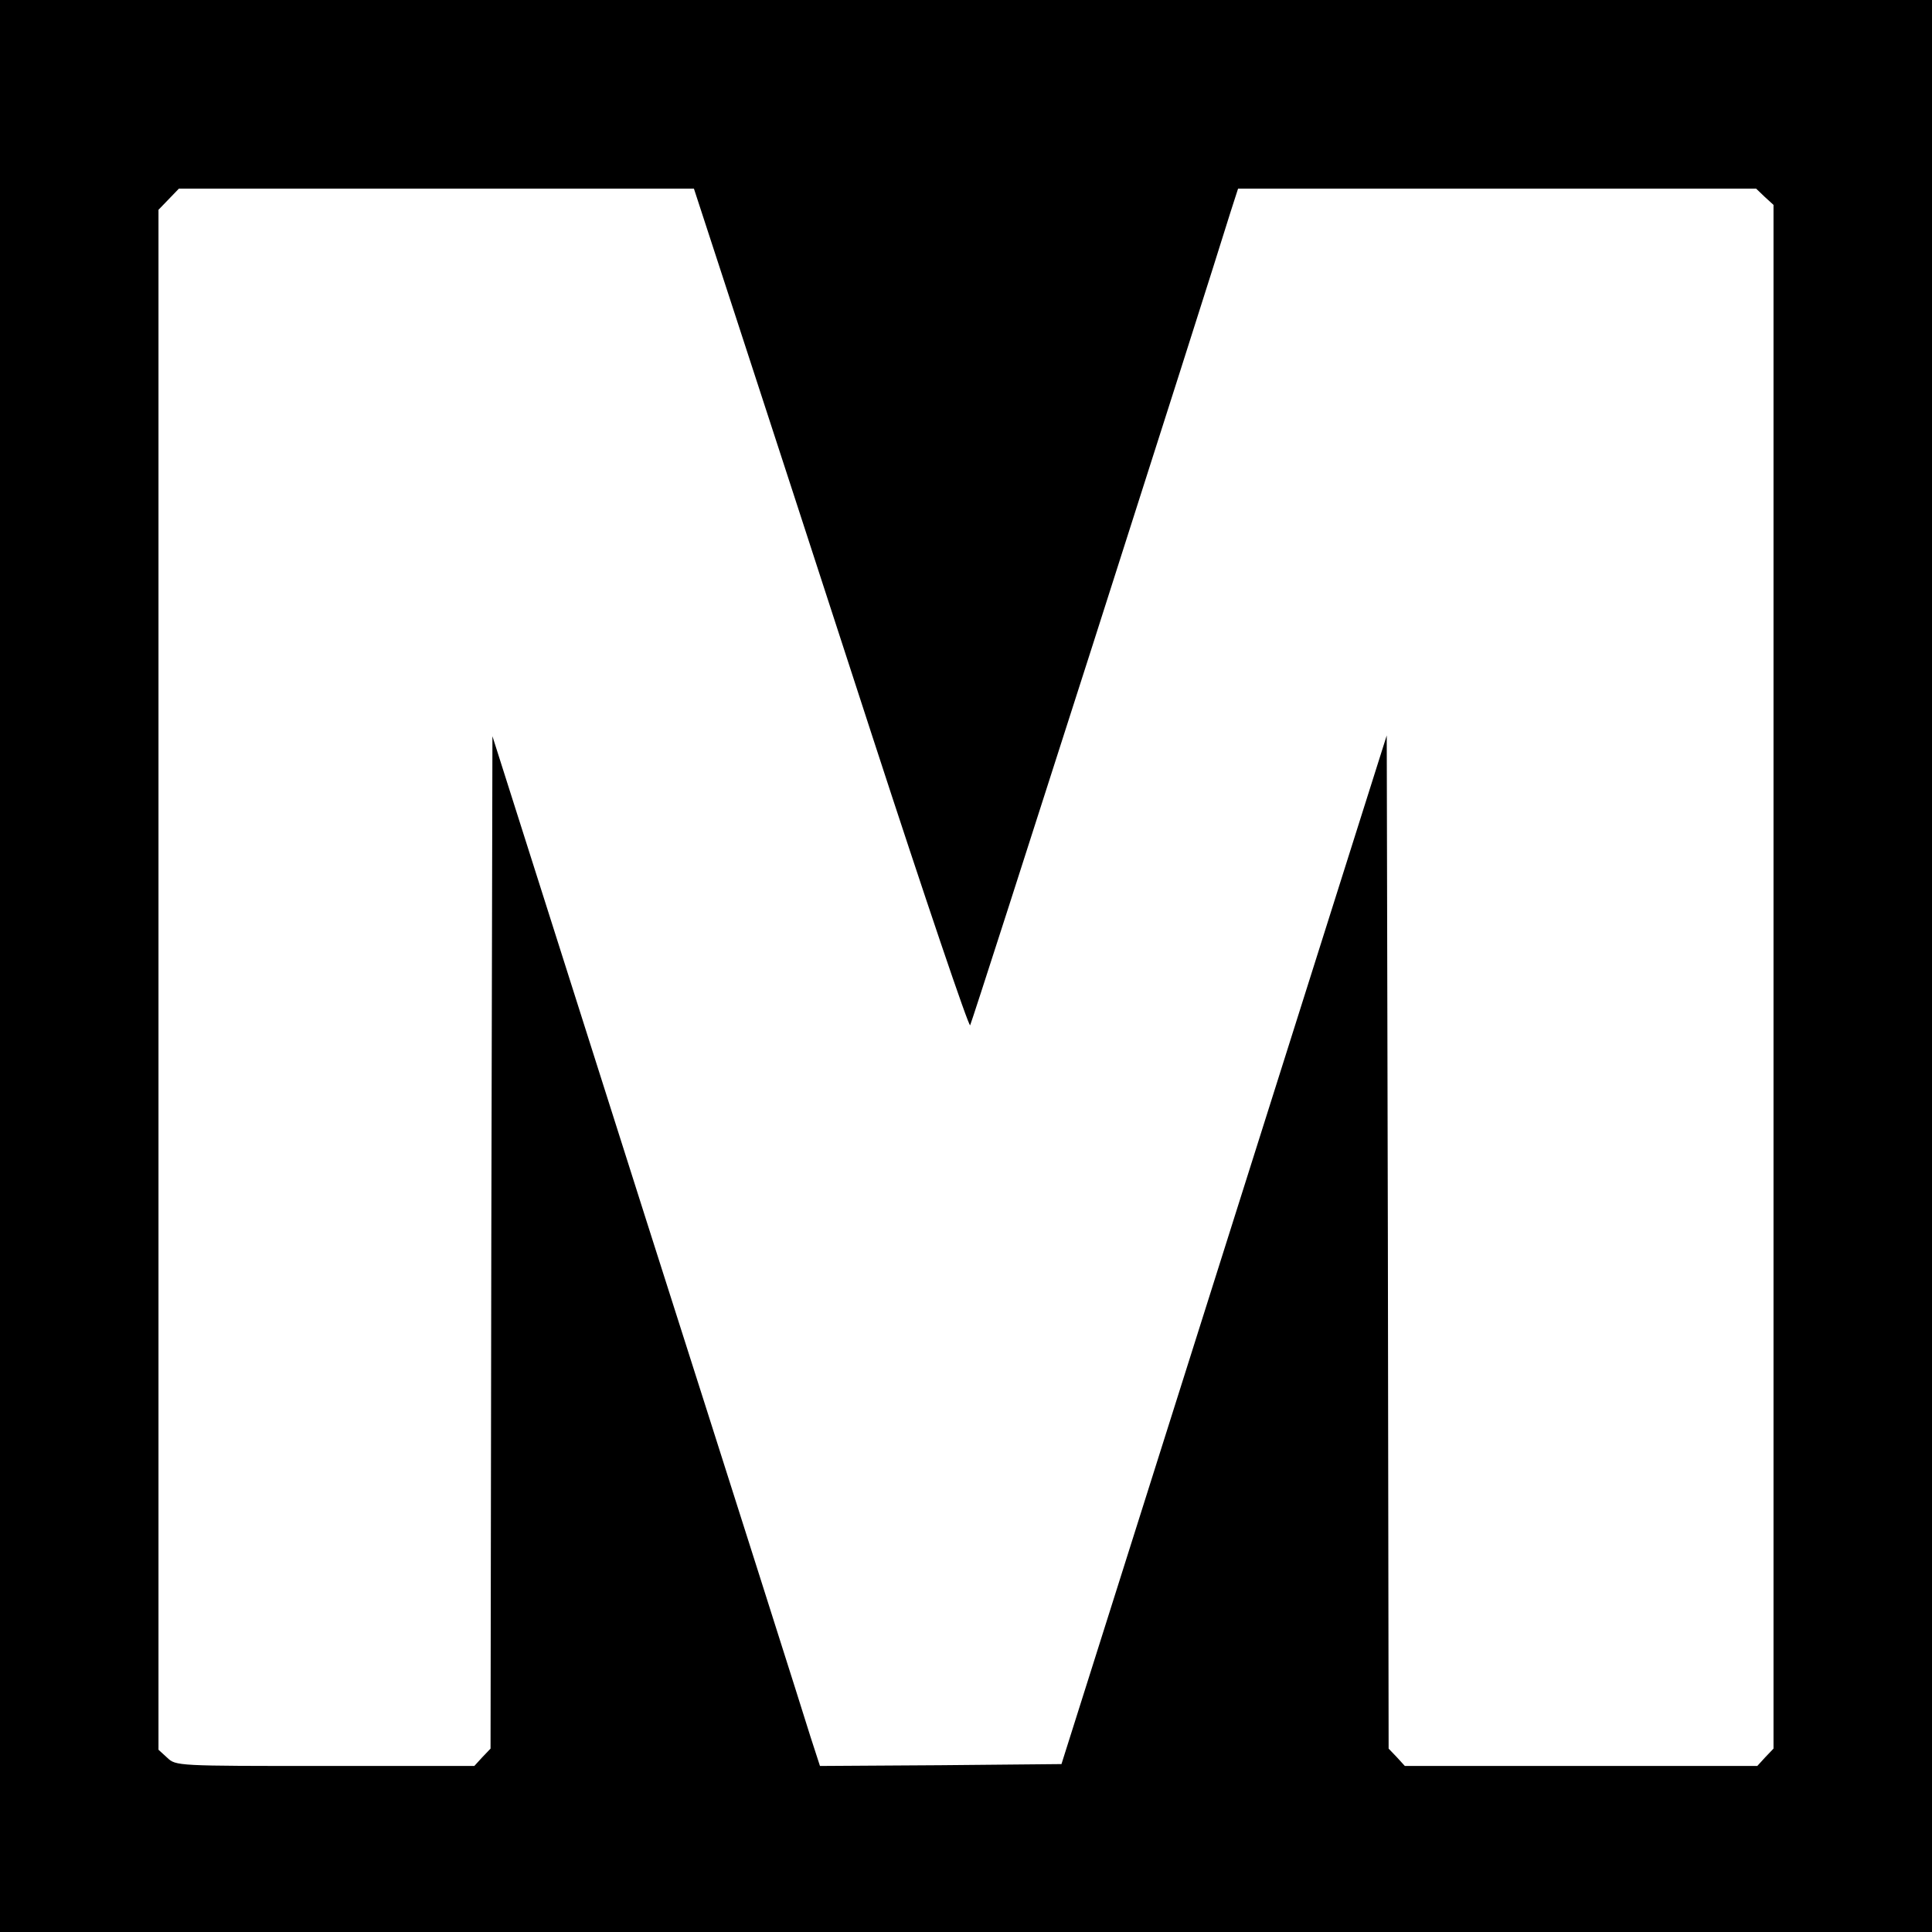
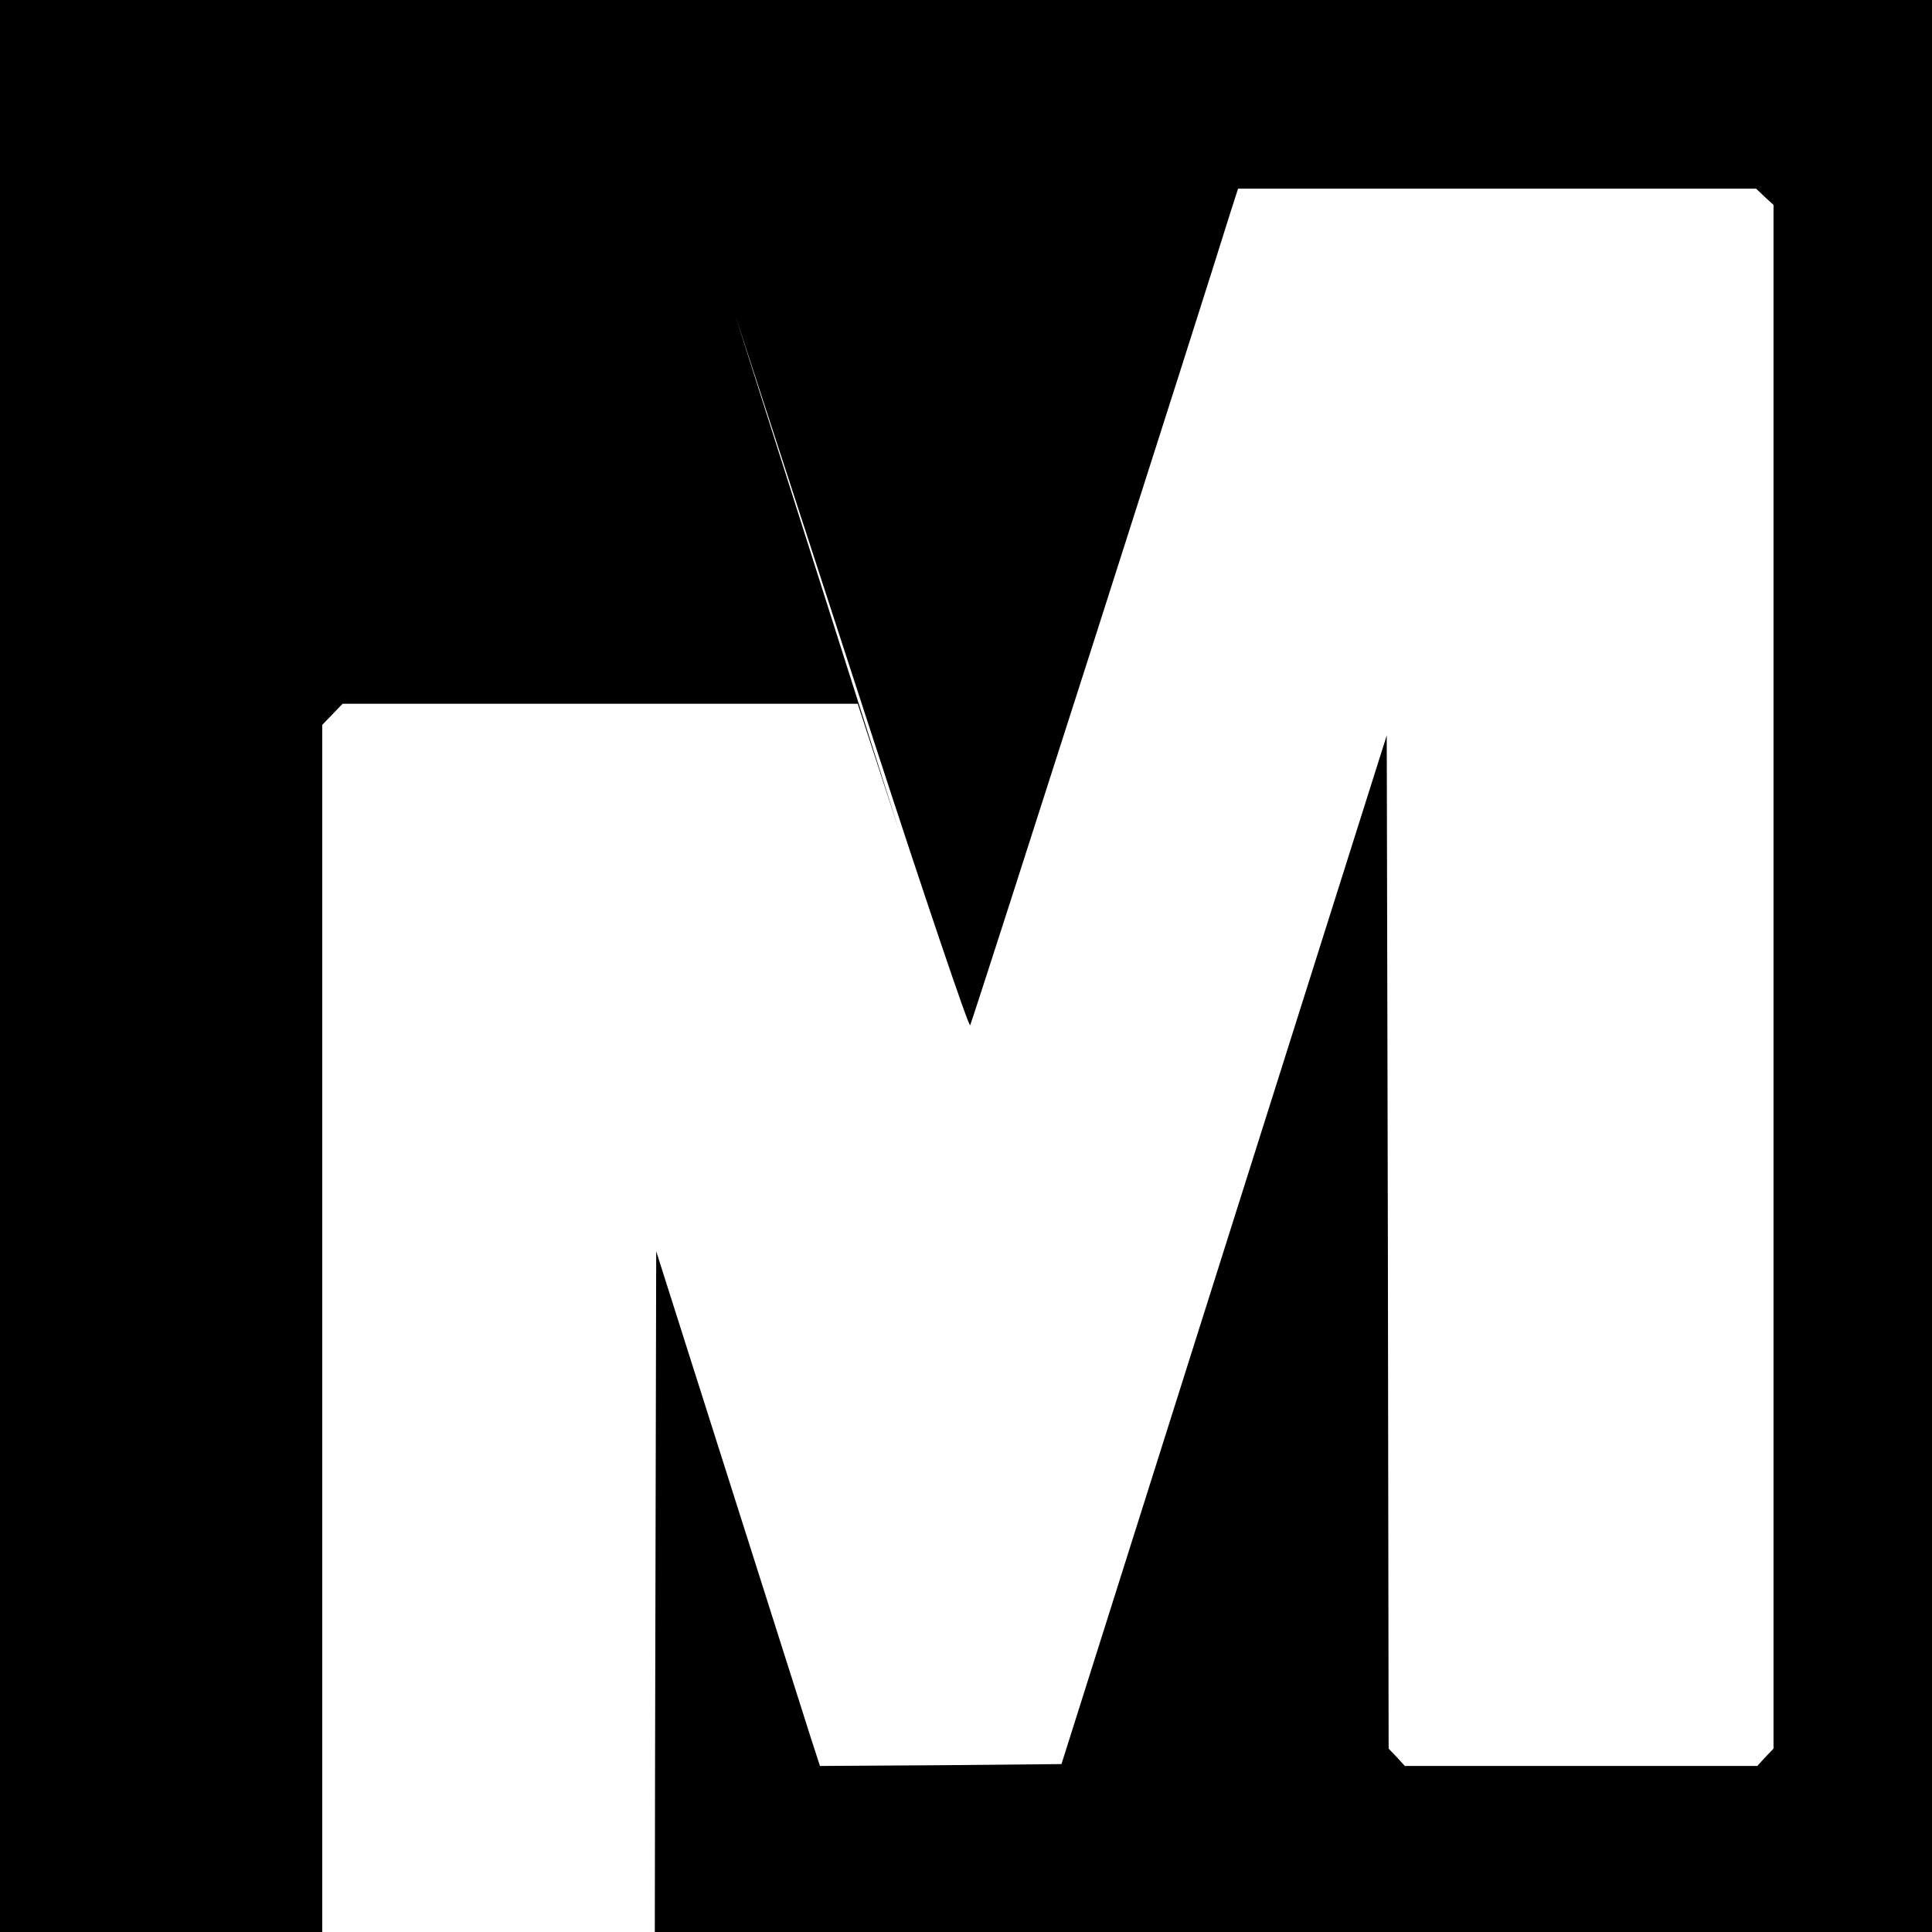
<svg xmlns="http://www.w3.org/2000/svg" version="1.0" width="512pt" height="512pt" viewBox="0 0 512 512" preserveAspectRatio="xMidYMid meet">
  <g transform="translate(0,512) scale(0.1,-0.1)" fill="#000000" stroke="none">
-     <path d="M0 2560 l0 -2560 2560 0 2560 0 0 2560 0 2560 -2560 0 -2560 0 0 -2560z m1949 1723 c61 -186 224 -688 363 -1115 139 -427 256 -772 259 -765 6 10 628 1953 690 2155 l20 62 686 0 687 0 23 -22 23 -21 0 -2046 0 -2045 -22 -23 -21 -23 -467 0 -467 0 -21 23 -22 23 -2 1342 -3 1343 -431 -1363 -431 -1363 -320 -3 -320 -2 -25 77 c-13 43 -208 657 -434 1365 l-409 1287 -3 -1341 -2 -1342 -22 -23 -21 -23 -396 0 c-392 0 -395 0 -418 22 l-23 21 0 2041 0 2040 27 28 27 28 682 0 683 0 110 -337z" />
+     <path d="M0 2560 l0 -2560 2560 0 2560 0 0 2560 0 2560 -2560 0 -2560 0 0 -2560z m1949 1723 c61 -186 224 -688 363 -1115 139 -427 256 -772 259 -765 6 10 628 1953 690 2155 l20 62 686 0 687 0 23 -22 23 -21 0 -2046 0 -2045 -22 -23 -21 -23 -467 0 -467 0 -21 23 -22 23 -2 1342 -3 1343 -431 -1363 -431 -1363 -320 -3 -320 -2 -25 77 l-409 1287 -3 -1341 -2 -1342 -22 -23 -21 -23 -396 0 c-392 0 -395 0 -418 22 l-23 21 0 2041 0 2040 27 28 27 28 682 0 683 0 110 -337z" />
  </g>
</svg>